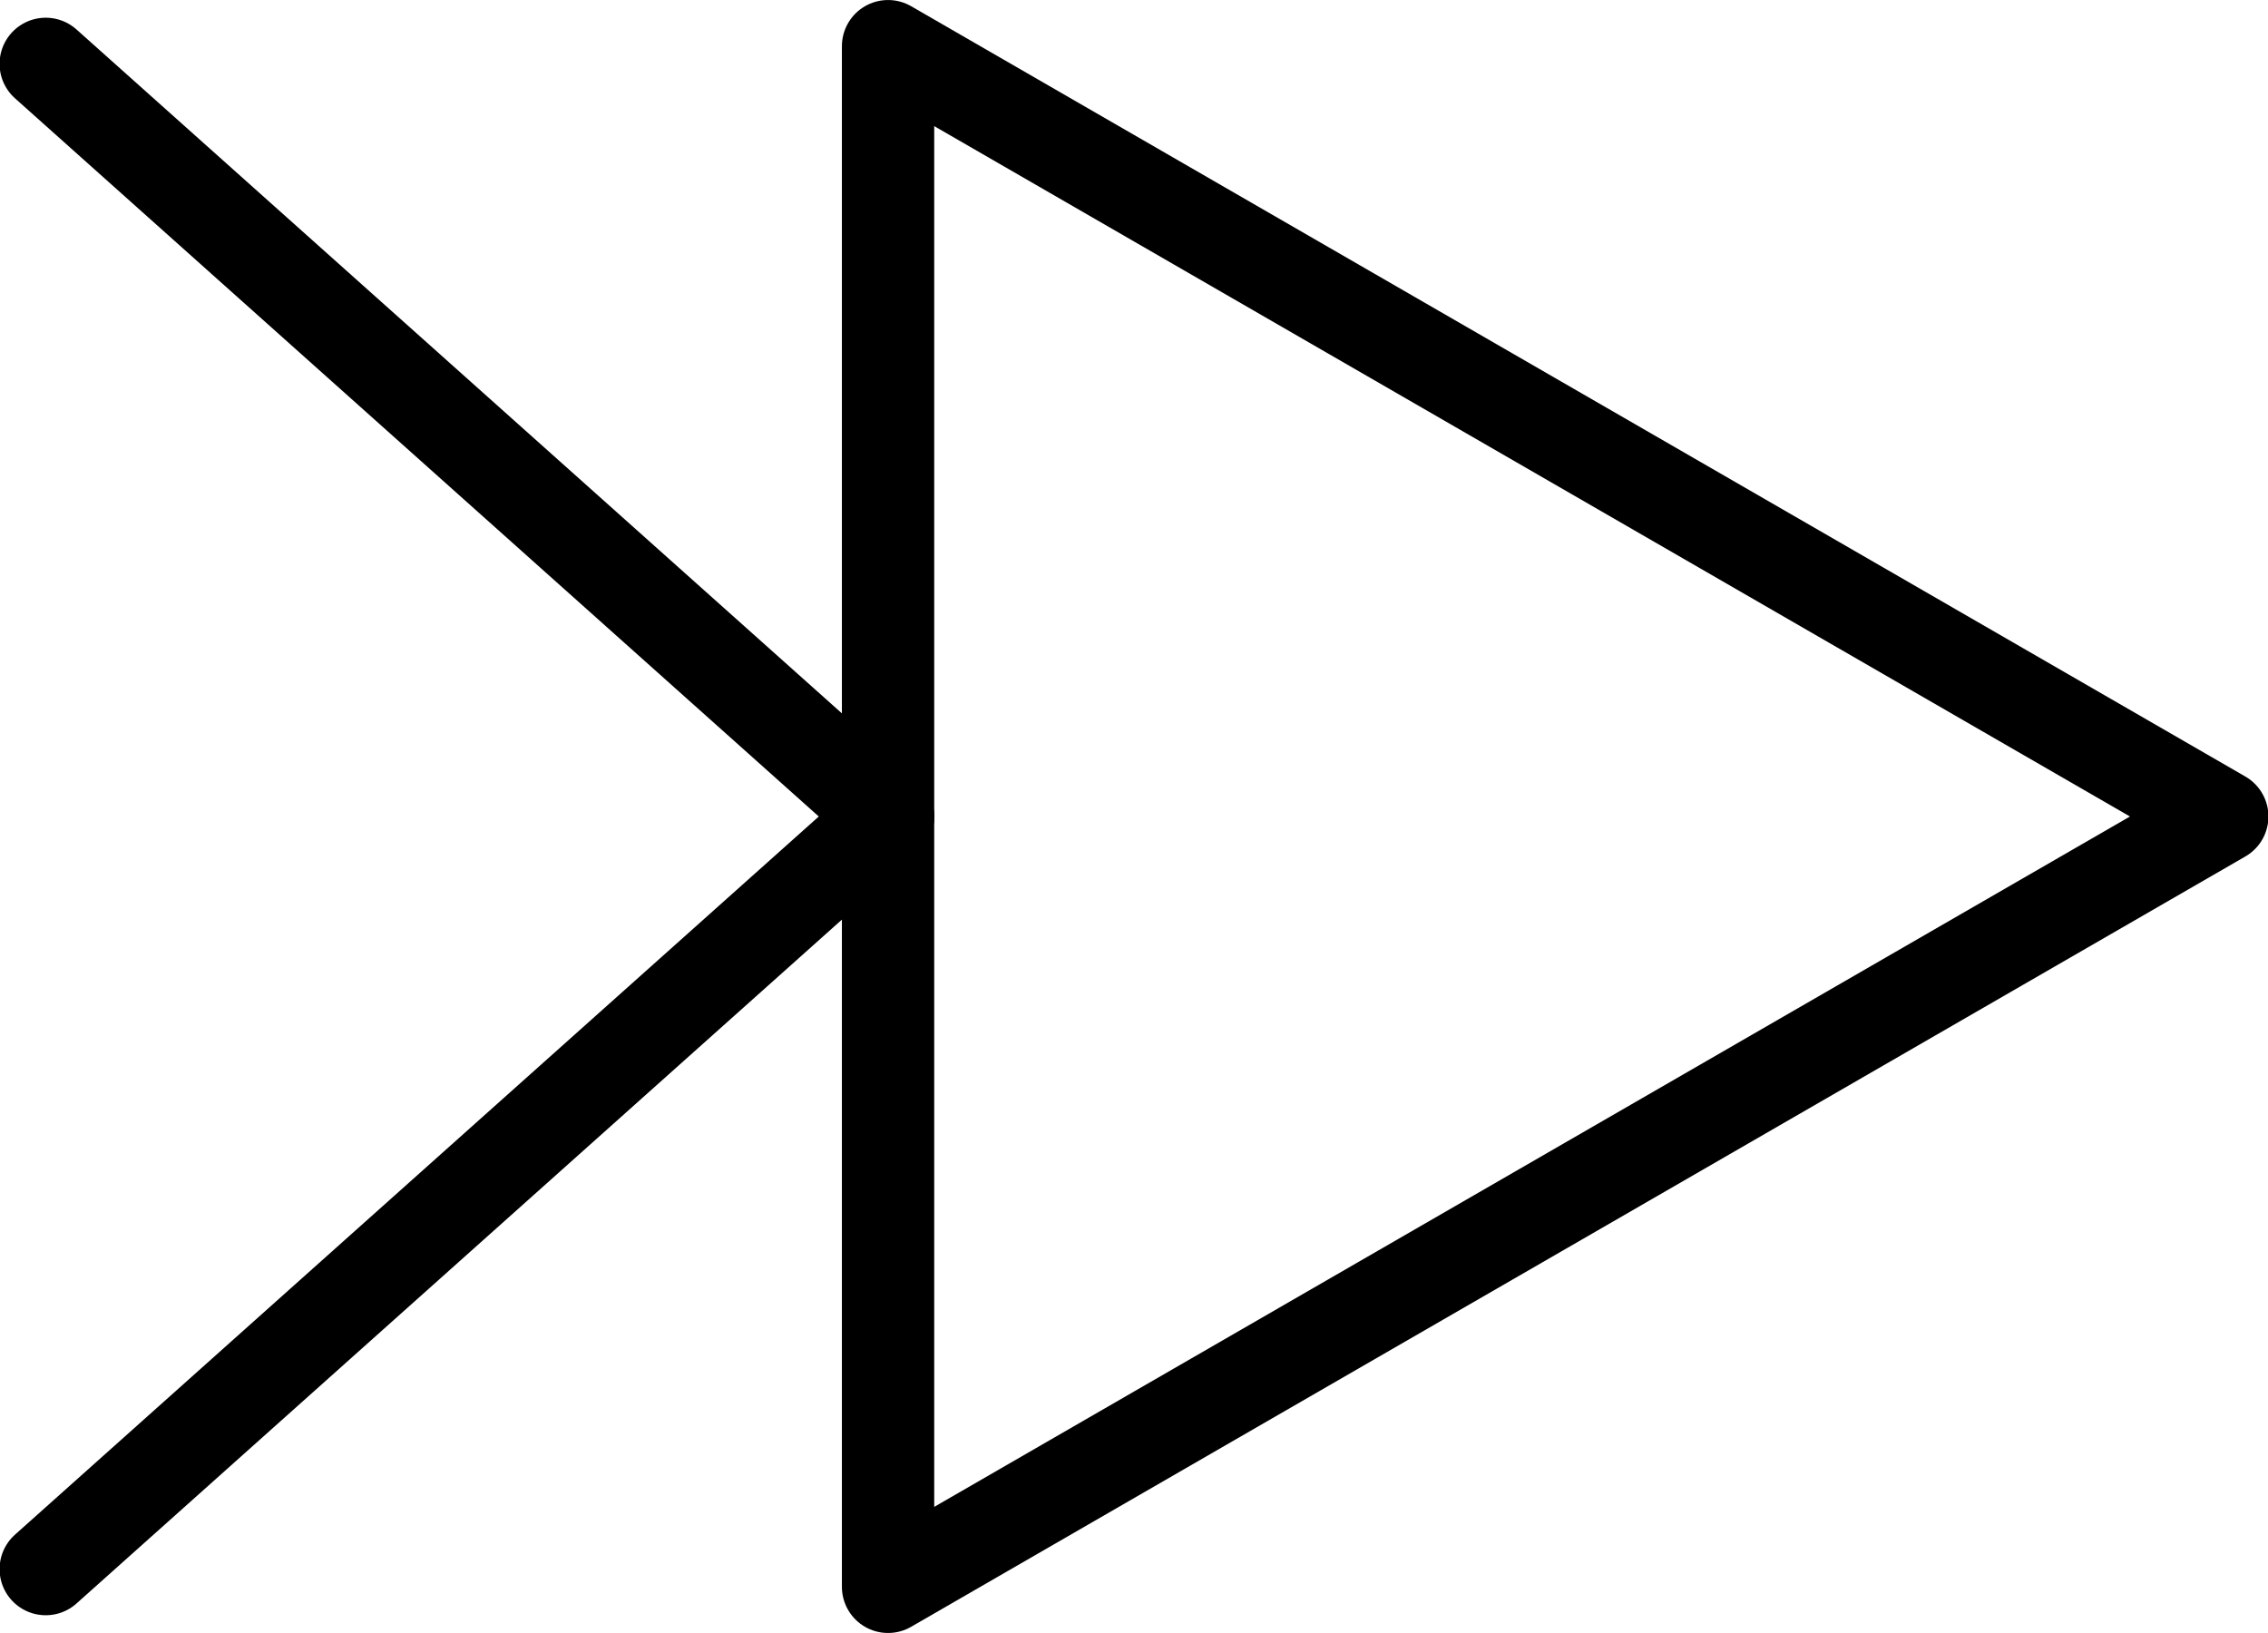
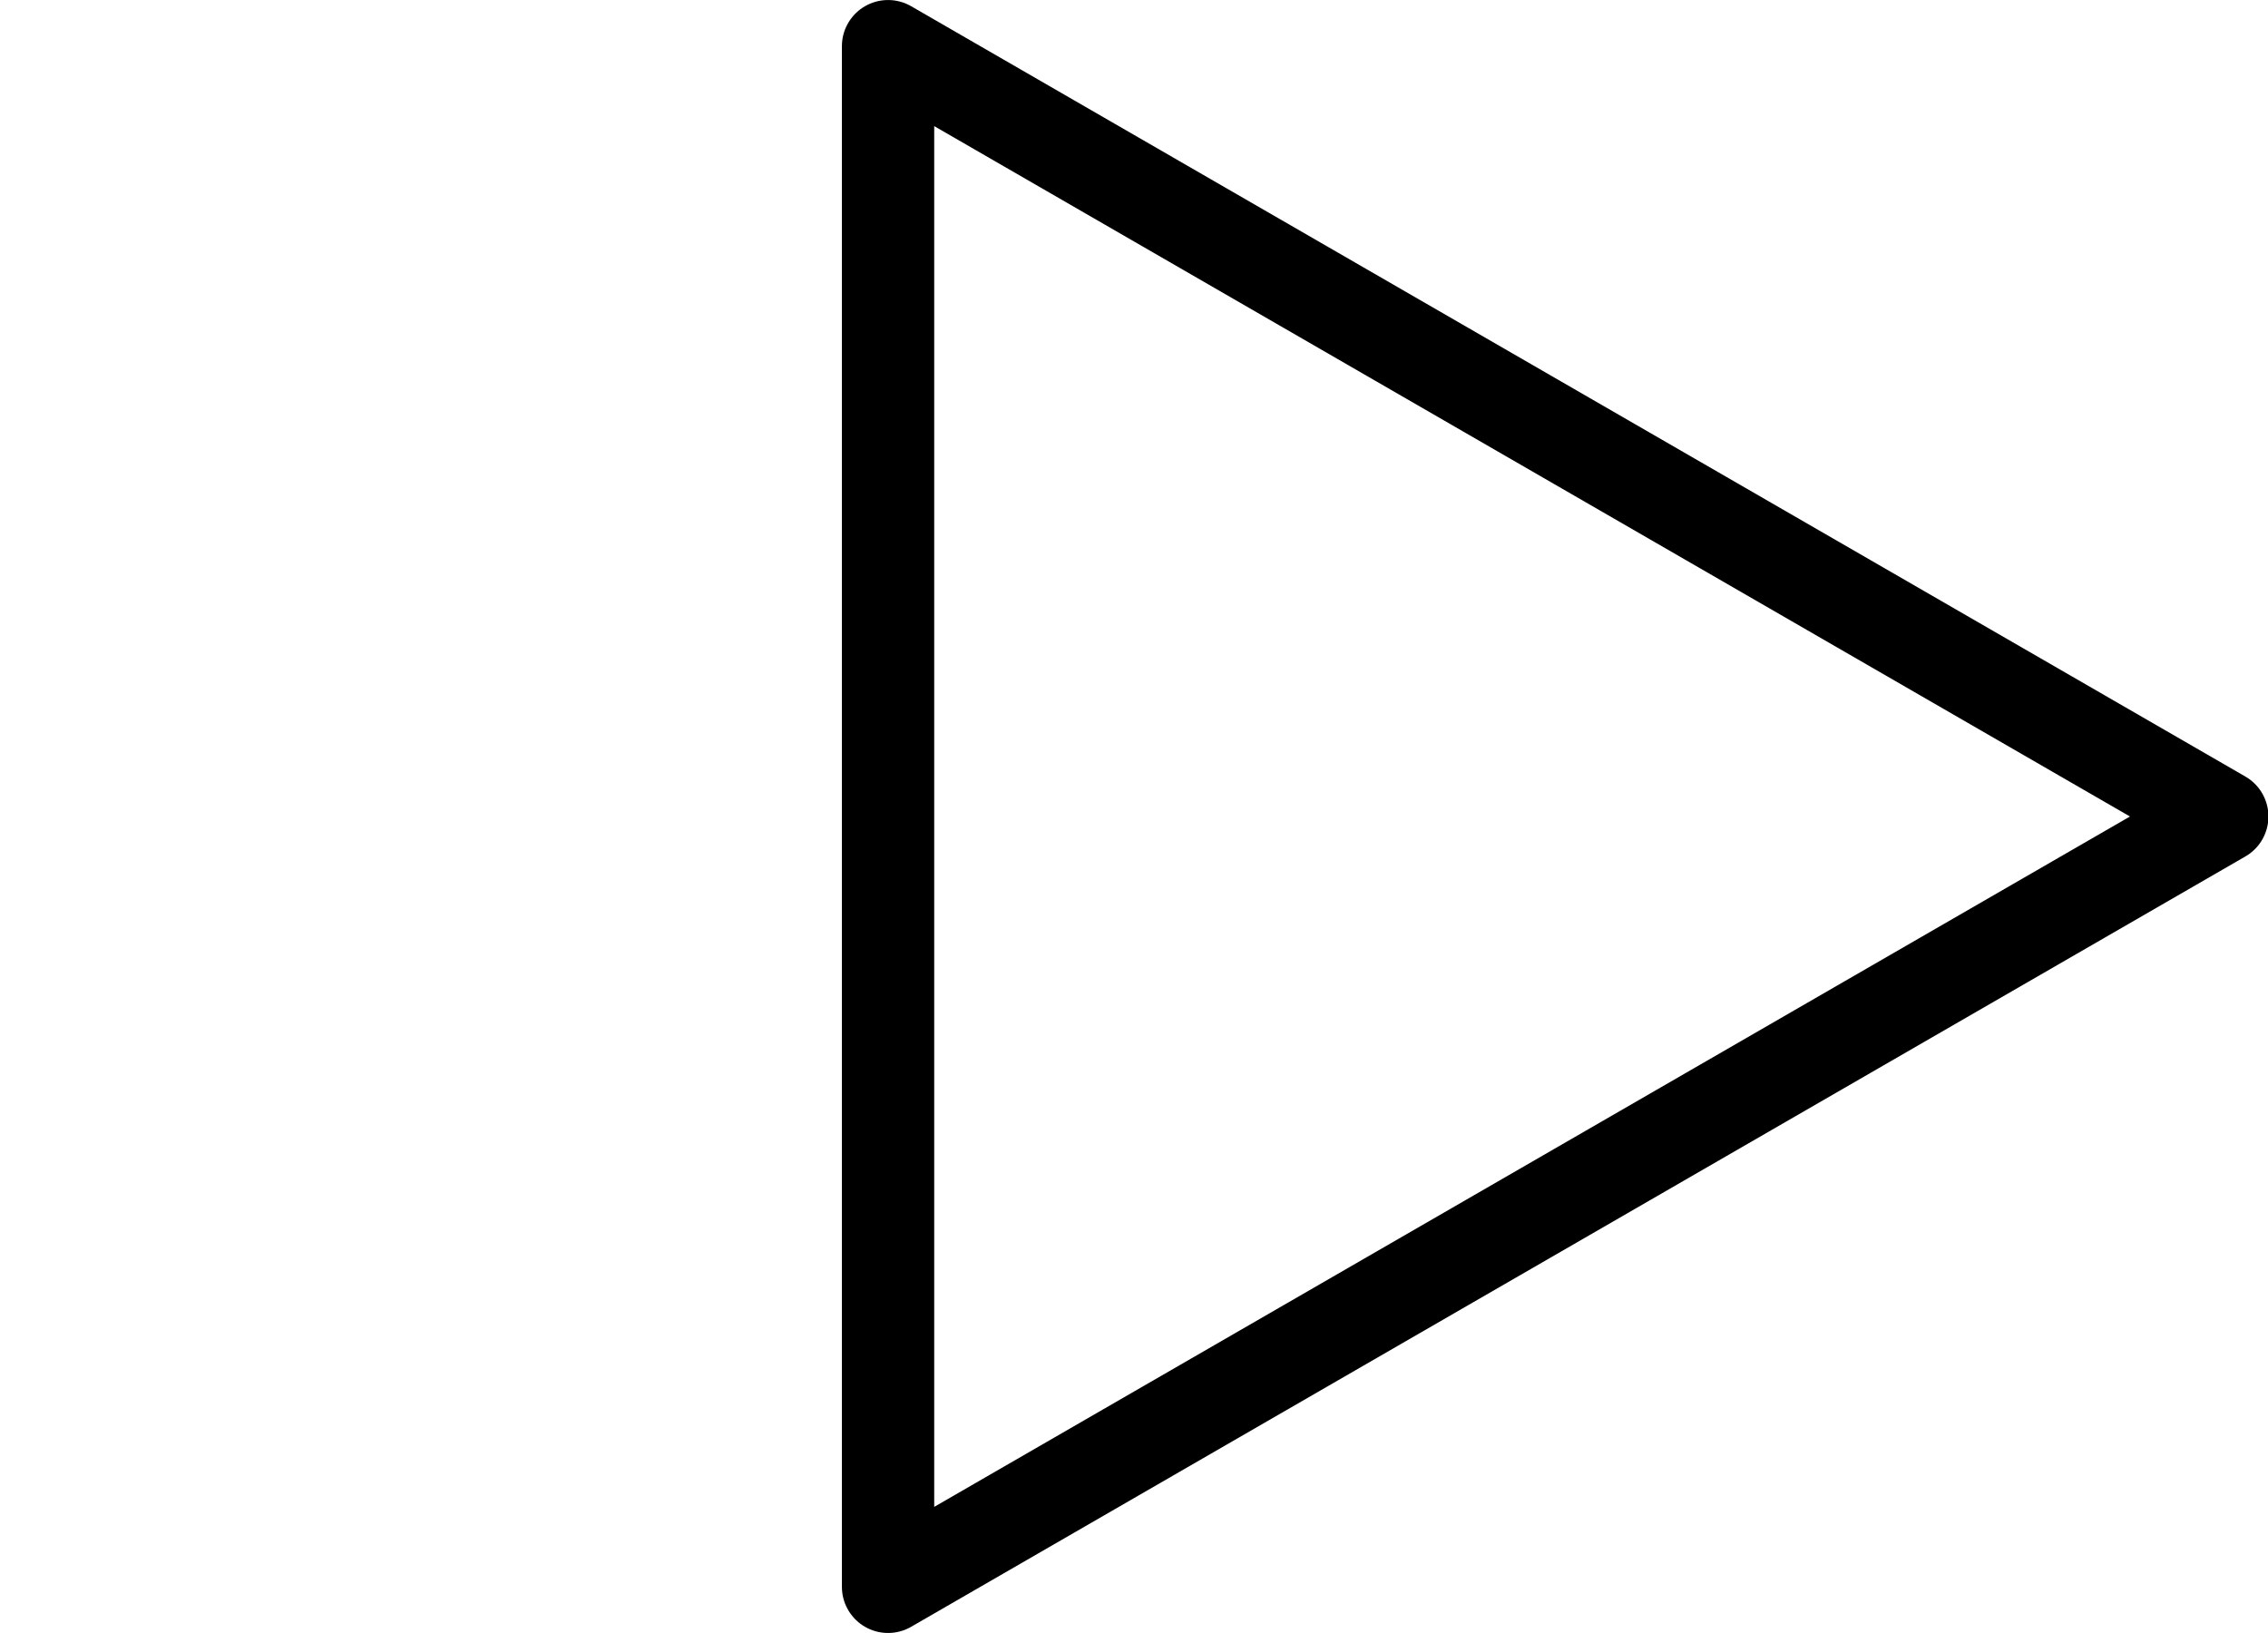
<svg xmlns="http://www.w3.org/2000/svg" width="50" height="36" viewBox="0 0 50 36" fill="none">
  <g clip-path="url(#clip0_2965_15932)">
-     <path d="M19.578 1.018L48.992 18L19.578 34.982V1.018Z" stroke="black" stroke-width="2.035" stroke-linecap="round" stroke-linejoin="round" />
-     <path d="M1.008 1.408L19.578 18" stroke="black" stroke-width="2.035" stroke-linecap="round" stroke-linejoin="round" />
-     <path d="M19.578 18L1.008 34.591" stroke="black" stroke-width="2.035" stroke-linecap="round" stroke-linejoin="round" />
+     <path d="M19.578 1.018L48.992 18L19.578 34.982Z" stroke="black" stroke-width="2.035" stroke-linecap="round" stroke-linejoin="round" />
  </g>
  <defs>
    <clipPath id="clip0_2965_15932">
      <rect width="50.019" height="36" fill="white" transform="translate(-0.01)" />
    </clipPath>
  </defs>
</svg>